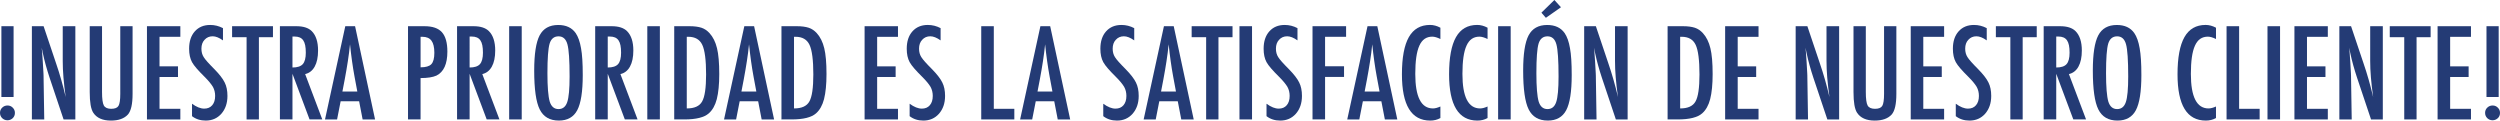
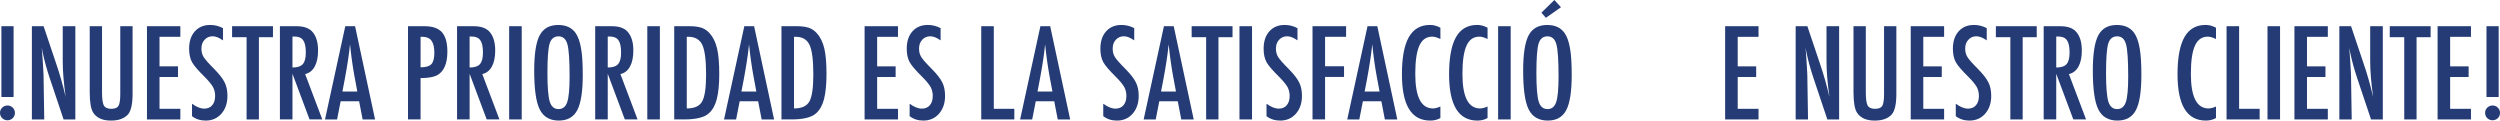
<svg xmlns="http://www.w3.org/2000/svg" version="1.1" x="0px" y="0px" width="249.661px" height="12.041px" viewBox="0 0 249.661 12.041" enable-background="new 0 0 249.661 12.041" xml:space="preserve">
  <defs>
</defs>
  <g>
    <path fill="#243B75" d="M0.754,10.534c0.201,0,0.374,0.072,0.519,0.217s0.217,0.32,0.217,0.524c0,0.205-0.072,0.38-0.217,0.525   c-0.153,0.141-0.33,0.211-0.53,0.211c-0.197,0-0.372-0.07-0.525-0.211C0.072,11.655,0,11.478,0,11.269   c0-0.205,0.072-0.378,0.217-0.519C0.366,10.606,0.545,10.534,0.754,10.534z M0.139,2.617h1.218v7.073H0.139V2.617z" />
    <path fill="#243B75" d="M3.184,2.617h1.17l1.248,3.714C5.963,7.38,6.282,8.5,6.56,9.689C6.459,8.97,6.385,8.319,6.337,7.736   C6.288,7.153,6.265,6.604,6.265,6.09V2.617h1.26v9.31H6.349l-1.404-4.19c-0.129-0.39-0.251-0.79-0.365-1.2   c-0.114-0.41-0.22-0.84-0.316-1.291C4.255,5.189,4.241,5.121,4.224,5.041C4.205,4.96,4.185,4.868,4.16,4.763   c0.012,0.104,0.022,0.194,0.03,0.269c0.008,0.074,0.014,0.138,0.018,0.19l0.066,0.946L4.341,7.32   C4.345,7.384,4.348,7.462,4.35,7.555c0.002,0.093,0.004,0.197,0.004,0.314l0.065,4.058H3.184V2.617z" />
    <path fill="#243B75" d="M8.96,2.617h1.229v6.578c0,0.671,0.061,1.118,0.181,1.339c0.125,0.221,0.37,0.332,0.736,0.332   c0.365,0,0.606-0.097,0.724-0.29c0.12-0.197,0.181-0.597,0.181-1.2V2.617h1.229v6.759c0,1.013-0.154,1.698-0.464,2.056   c-0.37,0.406-0.935,0.609-1.694,0.609c-0.836,0-1.425-0.261-1.767-0.784C9.078,10.899,8.96,10.212,8.96,9.195V2.617z" />
    <path fill="#243B75" d="M14.676,2.617h3.334v1.061h-2.08v2.949h1.845v1.061H15.93v3.178h2.08v1.061h-3.334V2.617z" />
    <path fill="#243B75" d="M22.267,2.81v1.224c-0.382-0.273-0.726-0.41-1.03-0.41c-0.33,0-0.6,0.117-0.809,0.35   c-0.209,0.221-0.313,0.516-0.313,0.886c0,0.326,0.074,0.605,0.224,0.838c0.076,0.125,0.202,0.286,0.377,0.482   s0.4,0.434,0.678,0.711c0.511,0.519,0.858,0.967,1.043,1.345c0.186,0.366,0.277,0.814,0.277,1.345c0,0.719-0.203,1.312-0.608,1.778   c-0.406,0.455-0.927,0.682-1.562,0.682c-0.535,0-0.991-0.147-1.369-0.44v-1.242c0.446,0.326,0.853,0.489,1.218,0.489   c0.342,0,0.609-0.114,0.802-0.341c0.193-0.227,0.29-0.536,0.29-0.925c0-0.338-0.074-0.641-0.224-0.911   c-0.076-0.128-0.183-0.276-0.319-0.443c-0.137-0.167-0.308-0.353-0.513-0.558c-0.317-0.313-0.581-0.591-0.79-0.832   s-0.363-0.452-0.464-0.633c-0.192-0.354-0.289-0.8-0.289-1.338c0-0.728,0.188-1.304,0.566-1.73c0.382-0.43,0.895-0.645,1.537-0.645   C21.435,2.49,21.861,2.597,22.267,2.81z" />
    <path fill="#243B75" d="M23.177,2.617h4.082v1.098h-1.404v8.212h-1.23V3.714h-1.447V2.617z" />
    <path fill="#243B75" d="M27.953,2.617h1.651c0.684,0,1.192,0.163,1.526,0.488c0.422,0.422,0.633,1.067,0.633,1.936   c0,0.667-0.111,1.203-0.335,1.607c-0.223,0.404-0.542,0.654-0.955,0.75l1.712,4.528h-1.272l-1.706-4.558v4.558h-1.254V2.617z    M29.207,6.741c0.486,0,0.83-0.112,1.031-0.337s0.301-0.605,0.301-1.14c0-0.29-0.021-0.537-0.062-0.742   c-0.043-0.205-0.109-0.372-0.199-0.5c-0.091-0.128-0.207-0.223-0.35-0.283c-0.143-0.061-0.312-0.09-0.51-0.09h-0.211V6.741z" />
    <path fill="#243B75" d="M34.482,2.617h0.977l1.996,9.31h-1.242l-0.35-1.815h-1.845l-0.356,1.815h-1.205L34.482,2.617z    M35.683,9.141l-0.277-1.483c-0.186-1.009-0.336-2.086-0.452-3.231c-0.057,0.559-0.129,1.125-0.218,1.697   c-0.088,0.573-0.192,1.181-0.313,1.824l-0.229,1.194H35.683z" />
    <path fill="#243B75" d="M40.747,2.617h1.651c0.796,0,1.375,0.201,1.737,0.603c0.361,0.406,0.542,1.049,0.542,1.929   c0,1.238-0.363,2.038-1.091,2.4c-0.366,0.165-0.895,0.247-1.586,0.247v4.13h-1.254V2.617z M42.001,6.723   c0.519,0,0.876-0.104,1.073-0.313c0.201-0.213,0.302-0.591,0.302-1.133c0-0.555-0.097-0.961-0.29-1.218   c-0.192-0.257-0.496-0.386-0.91-0.386h-0.175V6.723z" />
    <path fill="#243B75" d="M45.644,2.617h1.651c0.684,0,1.192,0.163,1.526,0.488c0.422,0.422,0.633,1.067,0.633,1.936   c0,0.667-0.111,1.203-0.335,1.607c-0.223,0.404-0.542,0.654-0.955,0.75l1.712,4.528h-1.272l-1.706-4.558v4.558h-1.254V2.617z    M46.897,6.741c0.486,0,0.83-0.112,1.031-0.337s0.301-0.605,0.301-1.14c0-0.29-0.021-0.537-0.062-0.742   c-0.043-0.205-0.109-0.372-0.199-0.5c-0.091-0.128-0.207-0.223-0.35-0.283c-0.143-0.061-0.312-0.09-0.51-0.09h-0.211V6.741z" />
    <path fill="#243B75" d="M50.847,2.617h1.254v9.31h-1.254V2.617z" />
    <path fill="#243B75" d="M58.196,7.5c0,1.644-0.183,2.812-0.548,3.503c-0.366,0.691-0.979,1.037-1.84,1.037   c-0.904,0-1.541-0.372-1.911-1.116c-0.365-0.728-0.549-2.02-0.549-3.877c0-1.656,0.182-2.828,0.543-3.515   c0.366-0.691,0.984-1.037,1.857-1.037c0.779,0,1.358,0.268,1.736,0.802c0.249,0.357,0.43,0.866,0.542,1.525   C58.141,5.435,58.196,6.327,58.196,7.5z M56.882,7.633c0-1.612-0.072-2.681-0.217-3.208c-0.145-0.531-0.44-0.796-0.886-0.796   c-0.446,0-0.744,0.243-0.893,0.729c-0.145,0.49-0.218,1.475-0.218,2.955c0,1.362,0.077,2.307,0.229,2.833   c0.157,0.499,0.45,0.748,0.881,0.748c0.422,0,0.711-0.233,0.868-0.699C56.804,9.733,56.882,8.879,56.882,7.633z" />
    <path fill="#243B75" d="M59.438,2.617h1.651c0.684,0,1.192,0.163,1.526,0.488c0.422,0.422,0.633,1.067,0.633,1.936   c0,0.667-0.111,1.203-0.335,1.607c-0.223,0.404-0.542,0.654-0.955,0.75l1.712,4.528h-1.272l-1.706-4.558v4.558h-1.254V2.617z    M60.692,6.741c0.486,0,0.83-0.112,1.031-0.337s0.301-0.605,0.301-1.14c0-0.29-0.021-0.537-0.062-0.742   c-0.043-0.205-0.109-0.372-0.199-0.5c-0.091-0.128-0.207-0.223-0.35-0.283c-0.143-0.061-0.312-0.09-0.51-0.09h-0.211V6.741z" />
    <path fill="#243B75" d="M64.643,2.617h1.254v9.31h-1.254V2.617z" />
    <path fill="#243B75" d="M67.331,2.617h1.543c0.471,0,0.866,0.052,1.188,0.157c0.297,0.101,0.562,0.28,0.796,0.537   c0.35,0.386,0.599,0.889,0.747,1.507c0.148,0.599,0.224,1.458,0.224,2.575c0,1.025-0.083,1.861-0.247,2.508   c-0.161,0.619-0.427,1.091-0.796,1.417c-0.455,0.406-1.269,0.609-2.442,0.609h-1.013V2.617z M68.585,10.829   c0.764,0,1.274-0.231,1.531-0.693c0.266-0.462,0.398-1.361,0.398-2.695c0-1.435-0.127-2.422-0.38-2.96   c-0.254-0.539-0.718-0.808-1.394-0.808h-0.156V10.829z" />
    <path fill="#243B75" d="M74.331,2.617h0.977l1.996,9.31h-1.242l-0.35-1.815h-1.845l-0.356,1.815h-1.205L74.331,2.617z    M75.531,9.141l-0.277-1.483c-0.186-1.009-0.336-2.086-0.452-3.231c-0.057,0.559-0.129,1.125-0.218,1.697   c-0.088,0.573-0.192,1.181-0.313,1.824l-0.229,1.194H75.531z" />
    <path fill="#243B75" d="M78.04,2.617h1.543c0.471,0,0.866,0.052,1.188,0.157c0.297,0.101,0.562,0.28,0.796,0.537   c0.35,0.386,0.599,0.889,0.747,1.507c0.148,0.599,0.224,1.458,0.224,2.575c0,1.025-0.083,1.861-0.247,2.508   c-0.161,0.619-0.427,1.091-0.796,1.417c-0.455,0.406-1.269,0.609-2.442,0.609H78.04V2.617z M79.294,10.829   c0.764,0,1.274-0.231,1.531-0.693c0.266-0.462,0.398-1.361,0.398-2.695c0-1.435-0.127-2.422-0.38-2.96   c-0.254-0.539-0.718-0.808-1.394-0.808h-0.156V10.829z" />
    <path fill="#243B75" d="M86.342,2.617h3.334v1.061h-2.08v2.949h1.845v1.061h-1.845v3.178h2.08v1.061h-3.334V2.617z" />
    <path fill="#243B75" d="M93.933,2.81v1.224c-0.382-0.273-0.726-0.41-1.03-0.41c-0.33,0-0.6,0.117-0.809,0.35   C91.885,4.194,91.78,4.49,91.78,4.86c0,0.326,0.074,0.605,0.224,0.838c0.076,0.125,0.202,0.286,0.377,0.482s0.4,0.434,0.678,0.711   c0.511,0.519,0.858,0.967,1.043,1.345c0.186,0.366,0.277,0.814,0.277,1.345c0,0.719-0.203,1.312-0.608,1.778   c-0.406,0.455-0.927,0.682-1.562,0.682c-0.535,0-0.991-0.147-1.369-0.44v-1.242c0.446,0.326,0.853,0.489,1.218,0.489   c0.342,0,0.609-0.114,0.802-0.341c0.193-0.227,0.29-0.536,0.29-0.925c0-0.338-0.074-0.641-0.224-0.911   c-0.076-0.128-0.183-0.276-0.319-0.443c-0.137-0.167-0.308-0.353-0.513-0.558c-0.317-0.313-0.581-0.591-0.79-0.832   S90.94,6.385,90.84,6.204c-0.192-0.354-0.289-0.8-0.289-1.338c0-0.728,0.188-1.304,0.566-1.73c0.382-0.43,0.895-0.645,1.537-0.645   C93.101,2.49,93.527,2.597,93.933,2.81z" />
    <path fill="#243B75" d="M97.991,2.617h1.254v8.249h2.05v1.061h-3.304V2.617z" />
    <path fill="#243B75" d="M103.899,2.617h0.977l1.996,9.31h-1.242l-0.35-1.815h-1.845l-0.356,1.815h-1.205L103.899,2.617z    M105.1,9.141l-0.277-1.483c-0.186-1.009-0.336-2.086-0.452-3.231c-0.057,0.559-0.129,1.125-0.218,1.697   c-0.088,0.573-0.192,1.181-0.313,1.824l-0.229,1.194H105.1z" />
    <path fill="#243B75" d="M113.269,2.81v1.224c-0.382-0.273-0.726-0.41-1.03-0.41c-0.33,0-0.6,0.117-0.809,0.35   c-0.209,0.221-0.313,0.516-0.313,0.886c0,0.326,0.074,0.605,0.224,0.838c0.076,0.125,0.202,0.286,0.377,0.482   s0.4,0.434,0.678,0.711c0.511,0.519,0.858,0.967,1.043,1.345c0.186,0.366,0.277,0.814,0.277,1.345c0,0.719-0.203,1.312-0.608,1.778   c-0.406,0.455-0.927,0.682-1.562,0.682c-0.535,0-0.991-0.147-1.369-0.44v-1.242c0.446,0.326,0.853,0.489,1.218,0.489   c0.342,0,0.609-0.114,0.802-0.341c0.193-0.227,0.29-0.536,0.29-0.925c0-0.338-0.074-0.641-0.224-0.911   c-0.076-0.128-0.183-0.276-0.319-0.443c-0.137-0.167-0.308-0.353-0.513-0.558c-0.317-0.313-0.581-0.591-0.79-0.832   s-0.363-0.452-0.464-0.633c-0.192-0.354-0.289-0.8-0.289-1.338c0-0.728,0.188-1.304,0.566-1.73c0.382-0.43,0.895-0.645,1.537-0.645   C112.437,2.49,112.863,2.597,113.269,2.81z" />
    <path fill="#243B75" d="M116.236,2.617h0.977l1.996,9.31h-1.242l-0.35-1.815h-1.845l-0.356,1.815h-1.205L116.236,2.617z    M117.437,9.141l-0.277-1.483c-0.186-1.009-0.336-2.086-0.452-3.231c-0.057,0.559-0.129,1.125-0.218,1.697   c-0.088,0.573-0.192,1.181-0.313,1.824l-0.229,1.194H117.437z" />
    <path fill="#243B75" d="M119.003,2.617h4.082v1.098h-1.404v8.212h-1.23V3.714h-1.447V2.617z" />
    <path fill="#243B75" d="M123.779,2.617h1.254v9.31h-1.254V2.617z" />
    <path fill="#243B75" d="M129.572,2.81v1.224c-0.382-0.273-0.726-0.41-1.03-0.41c-0.33,0-0.6,0.117-0.809,0.35   c-0.209,0.221-0.313,0.516-0.313,0.886c0,0.326,0.074,0.605,0.224,0.838c0.076,0.125,0.202,0.286,0.377,0.482   s0.4,0.434,0.678,0.711c0.511,0.519,0.858,0.967,1.043,1.345c0.186,0.366,0.277,0.814,0.277,1.345c0,0.719-0.203,1.312-0.608,1.778   c-0.406,0.455-0.927,0.682-1.562,0.682c-0.535,0-0.991-0.147-1.369-0.44v-1.242c0.446,0.326,0.853,0.489,1.218,0.489   c0.342,0,0.609-0.114,0.802-0.341c0.193-0.227,0.29-0.536,0.29-0.925c0-0.338-0.074-0.641-0.224-0.911   c-0.076-0.128-0.183-0.276-0.319-0.443c-0.137-0.167-0.308-0.353-0.513-0.558c-0.317-0.313-0.581-0.591-0.79-0.832   s-0.363-0.452-0.464-0.633c-0.192-0.354-0.289-0.8-0.289-1.338c0-0.728,0.188-1.304,0.566-1.73c0.382-0.43,0.895-0.645,1.537-0.645   C128.74,2.49,129.167,2.597,129.572,2.81z" />
    <path fill="#243B75" d="M131.074,2.617h3.353v1.061h-2.099V6.62h1.894v1.062h-1.894v4.245h-1.254V2.617z" />
    <path fill="#243B75" d="M136.567,2.617h0.977l1.996,9.31h-1.242l-0.35-1.815h-1.845l-0.356,1.815h-1.205L136.567,2.617z    M137.768,9.141l-0.277-1.483c-0.186-1.009-0.336-2.086-0.452-3.231c-0.057,0.559-0.129,1.125-0.218,1.697   c-0.088,0.573-0.192,1.181-0.313,1.824l-0.229,1.194H137.768z" />
    <path fill="#243B75" d="M143.845,2.768v1.127c-0.321-0.157-0.591-0.235-0.808-0.235c-0.298,0-0.553,0.074-0.766,0.22   c-0.213,0.147-0.389,0.373-0.527,0.678c-0.139,0.306-0.241,0.692-0.308,1.161c-0.066,0.469-0.1,1.022-0.1,1.661   c0,2.299,0.589,3.449,1.767,3.449c0.205,0,0.452-0.064,0.741-0.193v1.152c-0.301,0.169-0.639,0.253-1.013,0.253   c-1.885,0-2.828-1.54-2.828-4.619c0-1.664,0.23-2.902,0.69-3.714c0.461-0.812,1.165-1.218,2.113-1.218   C143.157,2.49,143.503,2.583,143.845,2.768z" />
    <path fill="#243B75" d="M148.554,2.768v1.127c-0.321-0.157-0.591-0.235-0.808-0.235c-0.298,0-0.553,0.074-0.766,0.22   c-0.213,0.147-0.389,0.373-0.527,0.678c-0.139,0.306-0.241,0.692-0.308,1.161c-0.066,0.469-0.1,1.022-0.1,1.661   c0,2.299,0.589,3.449,1.767,3.449c0.205,0,0.452-0.064,0.741-0.193v1.152c-0.301,0.169-0.639,0.253-1.013,0.253   c-1.885,0-2.828-1.54-2.828-4.619c0-1.664,0.23-2.902,0.69-3.714c0.461-0.812,1.165-1.218,2.113-1.218   C147.866,2.49,148.212,2.583,148.554,2.768z" />
    <path fill="#243B75" d="M149.609,2.617h1.254v9.31h-1.254V2.617z" />
    <path fill="#243B75" d="M156.958,7.5c0,1.644-0.183,2.812-0.548,3.503c-0.366,0.691-0.979,1.037-1.84,1.037   c-0.904,0-1.541-0.372-1.911-1.116c-0.365-0.728-0.549-2.02-0.549-3.877c0-1.656,0.182-2.828,0.543-3.515   c0.366-0.691,0.984-1.037,1.857-1.037c0.779,0,1.358,0.268,1.736,0.802c0.249,0.357,0.43,0.866,0.542,1.525   C156.902,5.435,156.958,6.327,156.958,7.5z M155.644,7.633c0-1.612-0.072-2.681-0.217-3.208c-0.145-0.531-0.44-0.796-0.886-0.796   c-0.446,0-0.744,0.243-0.893,0.729c-0.145,0.49-0.218,1.475-0.218,2.955c0,1.362,0.077,2.307,0.229,2.833   c0.157,0.499,0.45,0.748,0.881,0.748c0.422,0,0.711-0.233,0.868-0.699C155.565,9.733,155.644,8.879,155.644,7.633z M155.228,0   l0.657,0.724l-1.507,1.055l-0.446-0.513L155.228,0z" />
-     <path fill="#243B75" d="M158.201,2.617h1.17l1.248,3.714c0.361,1.049,0.681,2.168,0.958,3.358c-0.101-0.72-0.175-1.371-0.223-1.954   c-0.049-0.583-0.072-1.131-0.072-1.646V2.617h1.26v9.31h-1.176l-1.404-4.19c-0.129-0.39-0.251-0.79-0.365-1.2   c-0.114-0.41-0.22-0.84-0.316-1.291c-0.008-0.056-0.021-0.125-0.039-0.205c-0.019-0.08-0.039-0.173-0.063-0.277   c0.012,0.104,0.022,0.194,0.03,0.269c0.008,0.074,0.014,0.138,0.018,0.19l0.066,0.946l0.066,1.152   c0.004,0.064,0.007,0.143,0.009,0.235c0.002,0.093,0.004,0.197,0.004,0.314l0.065,4.058h-1.235V2.617z" />
-     <path fill="#243B75" d="M166.534,2.617h1.543c0.471,0,0.866,0.052,1.188,0.157c0.297,0.101,0.562,0.28,0.796,0.537   c0.35,0.386,0.599,0.889,0.747,1.507c0.148,0.599,0.224,1.458,0.224,2.575c0,1.025-0.083,1.861-0.247,2.508   c-0.161,0.619-0.427,1.091-0.796,1.417c-0.455,0.406-1.269,0.609-2.442,0.609h-1.013V2.617z M167.788,10.829   c0.764,0,1.274-0.231,1.531-0.693c0.266-0.462,0.398-1.361,0.398-2.695c0-1.435-0.127-2.422-0.38-2.96   c-0.254-0.539-0.718-0.808-1.394-0.808h-0.156V10.829z" />
    <path fill="#243B75" d="M172.28,2.617h3.334v1.061h-2.08v2.949h1.845v1.061h-1.845v3.178h2.08v1.061h-3.334V2.617z" />
    <path fill="#243B75" d="M179.322,2.617h1.17l1.248,3.714c0.361,1.049,0.681,2.168,0.958,3.358c-0.101-0.72-0.175-1.371-0.223-1.954   c-0.049-0.583-0.072-1.131-0.072-1.646V2.617h1.26v9.31h-1.176l-1.404-4.19c-0.129-0.39-0.251-0.79-0.365-1.2   c-0.114-0.41-0.22-0.84-0.316-1.291c-0.008-0.056-0.021-0.125-0.039-0.205c-0.019-0.08-0.039-0.173-0.063-0.277   c0.012,0.104,0.022,0.194,0.03,0.269c0.008,0.074,0.014,0.138,0.018,0.19l0.066,0.946l0.066,1.152   c0.004,0.064,0.007,0.143,0.009,0.235c0.002,0.093,0.004,0.197,0.004,0.314l0.065,4.058h-1.235V2.617z" />
    <path fill="#243B75" d="M185.099,2.617h1.229v6.578c0,0.671,0.061,1.118,0.181,1.339c0.125,0.221,0.37,0.332,0.736,0.332   c0.365,0,0.606-0.097,0.724-0.29c0.12-0.197,0.181-0.597,0.181-1.2V2.617h1.229v6.759c0,1.013-0.154,1.698-0.464,2.056   c-0.37,0.406-0.935,0.609-1.694,0.609c-0.836,0-1.425-0.261-1.767-0.784c-0.237-0.357-0.355-1.045-0.355-2.062V2.617z" />
    <path fill="#243B75" d="M190.814,2.617h3.334v1.061h-2.08v2.949h1.845v1.061h-1.845v3.178h2.08v1.061h-3.334V2.617z" />
    <path fill="#243B75" d="M198.405,2.81v1.224c-0.382-0.273-0.726-0.41-1.03-0.41c-0.33,0-0.6,0.117-0.809,0.35   c-0.209,0.221-0.313,0.516-0.313,0.886c0,0.326,0.074,0.605,0.224,0.838c0.076,0.125,0.202,0.286,0.377,0.482   s0.4,0.434,0.678,0.711c0.511,0.519,0.858,0.967,1.043,1.345c0.186,0.366,0.277,0.814,0.277,1.345c0,0.719-0.203,1.312-0.608,1.778   c-0.406,0.455-0.927,0.682-1.562,0.682c-0.535,0-0.991-0.147-1.369-0.44v-1.242c0.446,0.326,0.853,0.489,1.218,0.489   c0.342,0,0.609-0.114,0.802-0.341c0.193-0.227,0.29-0.536,0.29-0.925c0-0.338-0.074-0.641-0.224-0.911   c-0.076-0.128-0.183-0.276-0.319-0.443c-0.137-0.167-0.308-0.353-0.513-0.558c-0.317-0.313-0.581-0.591-0.79-0.832   s-0.363-0.452-0.464-0.633c-0.192-0.354-0.289-0.8-0.289-1.338c0-0.728,0.188-1.304,0.566-1.73c0.382-0.43,0.895-0.645,1.537-0.645   C197.573,2.49,198,2.597,198.405,2.81z" />
    <path fill="#243B75" d="M199.315,2.617h4.082v1.098h-1.404v8.212h-1.23V3.714h-1.447V2.617z" />
    <path fill="#243B75" d="M204.091,2.617h1.651c0.684,0,1.192,0.163,1.526,0.488c0.422,0.422,0.633,1.067,0.633,1.936   c0,0.667-0.111,1.203-0.335,1.607c-0.223,0.404-0.542,0.654-0.955,0.75l1.712,4.528h-1.272l-1.706-4.558v4.558h-1.254V2.617z    M205.345,6.741c0.486,0,0.83-0.112,1.031-0.337s0.301-0.605,0.301-1.14c0-0.29-0.021-0.537-0.062-0.742   c-0.043-0.205-0.109-0.372-0.199-0.5c-0.091-0.128-0.207-0.223-0.35-0.283c-0.143-0.061-0.312-0.09-0.51-0.09h-0.211V6.741z" />
    <path fill="#243B75" d="M213.847,7.5c0,1.644-0.183,2.812-0.548,3.503c-0.366,0.691-0.979,1.037-1.84,1.037   c-0.904,0-1.541-0.372-1.911-1.116c-0.365-0.728-0.549-2.02-0.549-3.877c0-1.656,0.182-2.828,0.543-3.515   c0.366-0.691,0.984-1.037,1.857-1.037c0.779,0,1.358,0.268,1.736,0.802c0.249,0.357,0.43,0.866,0.542,1.525   C213.791,5.435,213.847,6.327,213.847,7.5z M212.532,7.633c0-1.612-0.072-2.681-0.217-3.208c-0.145-0.531-0.44-0.796-0.886-0.796   c-0.446,0-0.744,0.243-0.893,0.729c-0.145,0.49-0.218,1.475-0.218,2.955c0,1.362,0.077,2.307,0.229,2.833   c0.157,0.499,0.45,0.748,0.881,0.748c0.422,0,0.711-0.233,0.868-0.699C212.454,9.733,212.532,8.879,212.532,7.633z" />
    <path fill="#243B75" d="M221.299,2.768v1.127c-0.321-0.157-0.591-0.235-0.808-0.235c-0.298,0-0.553,0.074-0.766,0.22   c-0.213,0.147-0.389,0.373-0.527,0.678c-0.139,0.306-0.241,0.692-0.308,1.161c-0.066,0.469-0.1,1.022-0.1,1.661   c0,2.299,0.589,3.449,1.767,3.449c0.205,0,0.452-0.064,0.741-0.193v1.152c-0.301,0.169-0.639,0.253-1.013,0.253   c-1.885,0-2.828-1.54-2.828-4.619c0-1.664,0.23-2.902,0.69-3.714c0.461-0.812,1.165-1.218,2.113-1.218   C220.611,2.49,220.957,2.583,221.299,2.768z" />
    <path fill="#243B75" d="M222.354,2.617h1.254v8.249h2.05v1.061h-3.304V2.617z" />
    <path fill="#243B75" d="M226.442,2.617h1.254v9.31h-1.254V2.617z" />
    <path fill="#243B75" d="M229.132,2.617h3.334v1.061h-2.08v2.949h1.845v1.061h-1.845v3.178h2.08v1.061h-3.334V2.617z" />
    <path fill="#243B75" d="M233.617,2.617h1.17l1.248,3.714c0.361,1.049,0.681,2.168,0.958,3.358c-0.101-0.72-0.175-1.371-0.223-1.954   c-0.049-0.583-0.072-1.131-0.072-1.646V2.617h1.26v9.31h-1.176l-1.404-4.19c-0.129-0.39-0.251-0.79-0.365-1.2   c-0.114-0.41-0.22-0.84-0.316-1.291c-0.008-0.056-0.021-0.125-0.039-0.205c-0.019-0.08-0.039-0.173-0.063-0.277   c0.012,0.104,0.022,0.194,0.03,0.269c0.008,0.074,0.014,0.138,0.018,0.19l0.066,0.946l0.066,1.152   c0.004,0.064,0.007,0.143,0.009,0.235c0.002,0.093,0.004,0.197,0.004,0.314l0.065,4.058h-1.235V2.617z" />
    <path fill="#243B75" d="M238.651,2.617h4.082v1.098h-1.404v8.212h-1.23V3.714h-1.447V2.617z" />
    <path fill="#243B75" d="M243.428,2.617h3.334v1.061h-2.08v2.949h1.845v1.061h-1.845v3.178h2.08v1.061h-3.334V2.617z" />
    <path fill="#243B75" d="M248.926,10.534c0.201,0,0.374,0.072,0.519,0.217s0.217,0.32,0.217,0.524c0,0.205-0.072,0.38-0.217,0.525   c-0.153,0.141-0.33,0.211-0.53,0.211c-0.197,0-0.372-0.07-0.525-0.211c-0.145-0.145-0.217-0.322-0.217-0.531   c0-0.205,0.072-0.378,0.217-0.519C248.538,10.606,248.717,10.534,248.926,10.534z M248.311,2.617h1.218v7.073h-1.218V2.617z" />
  </g>
</svg>